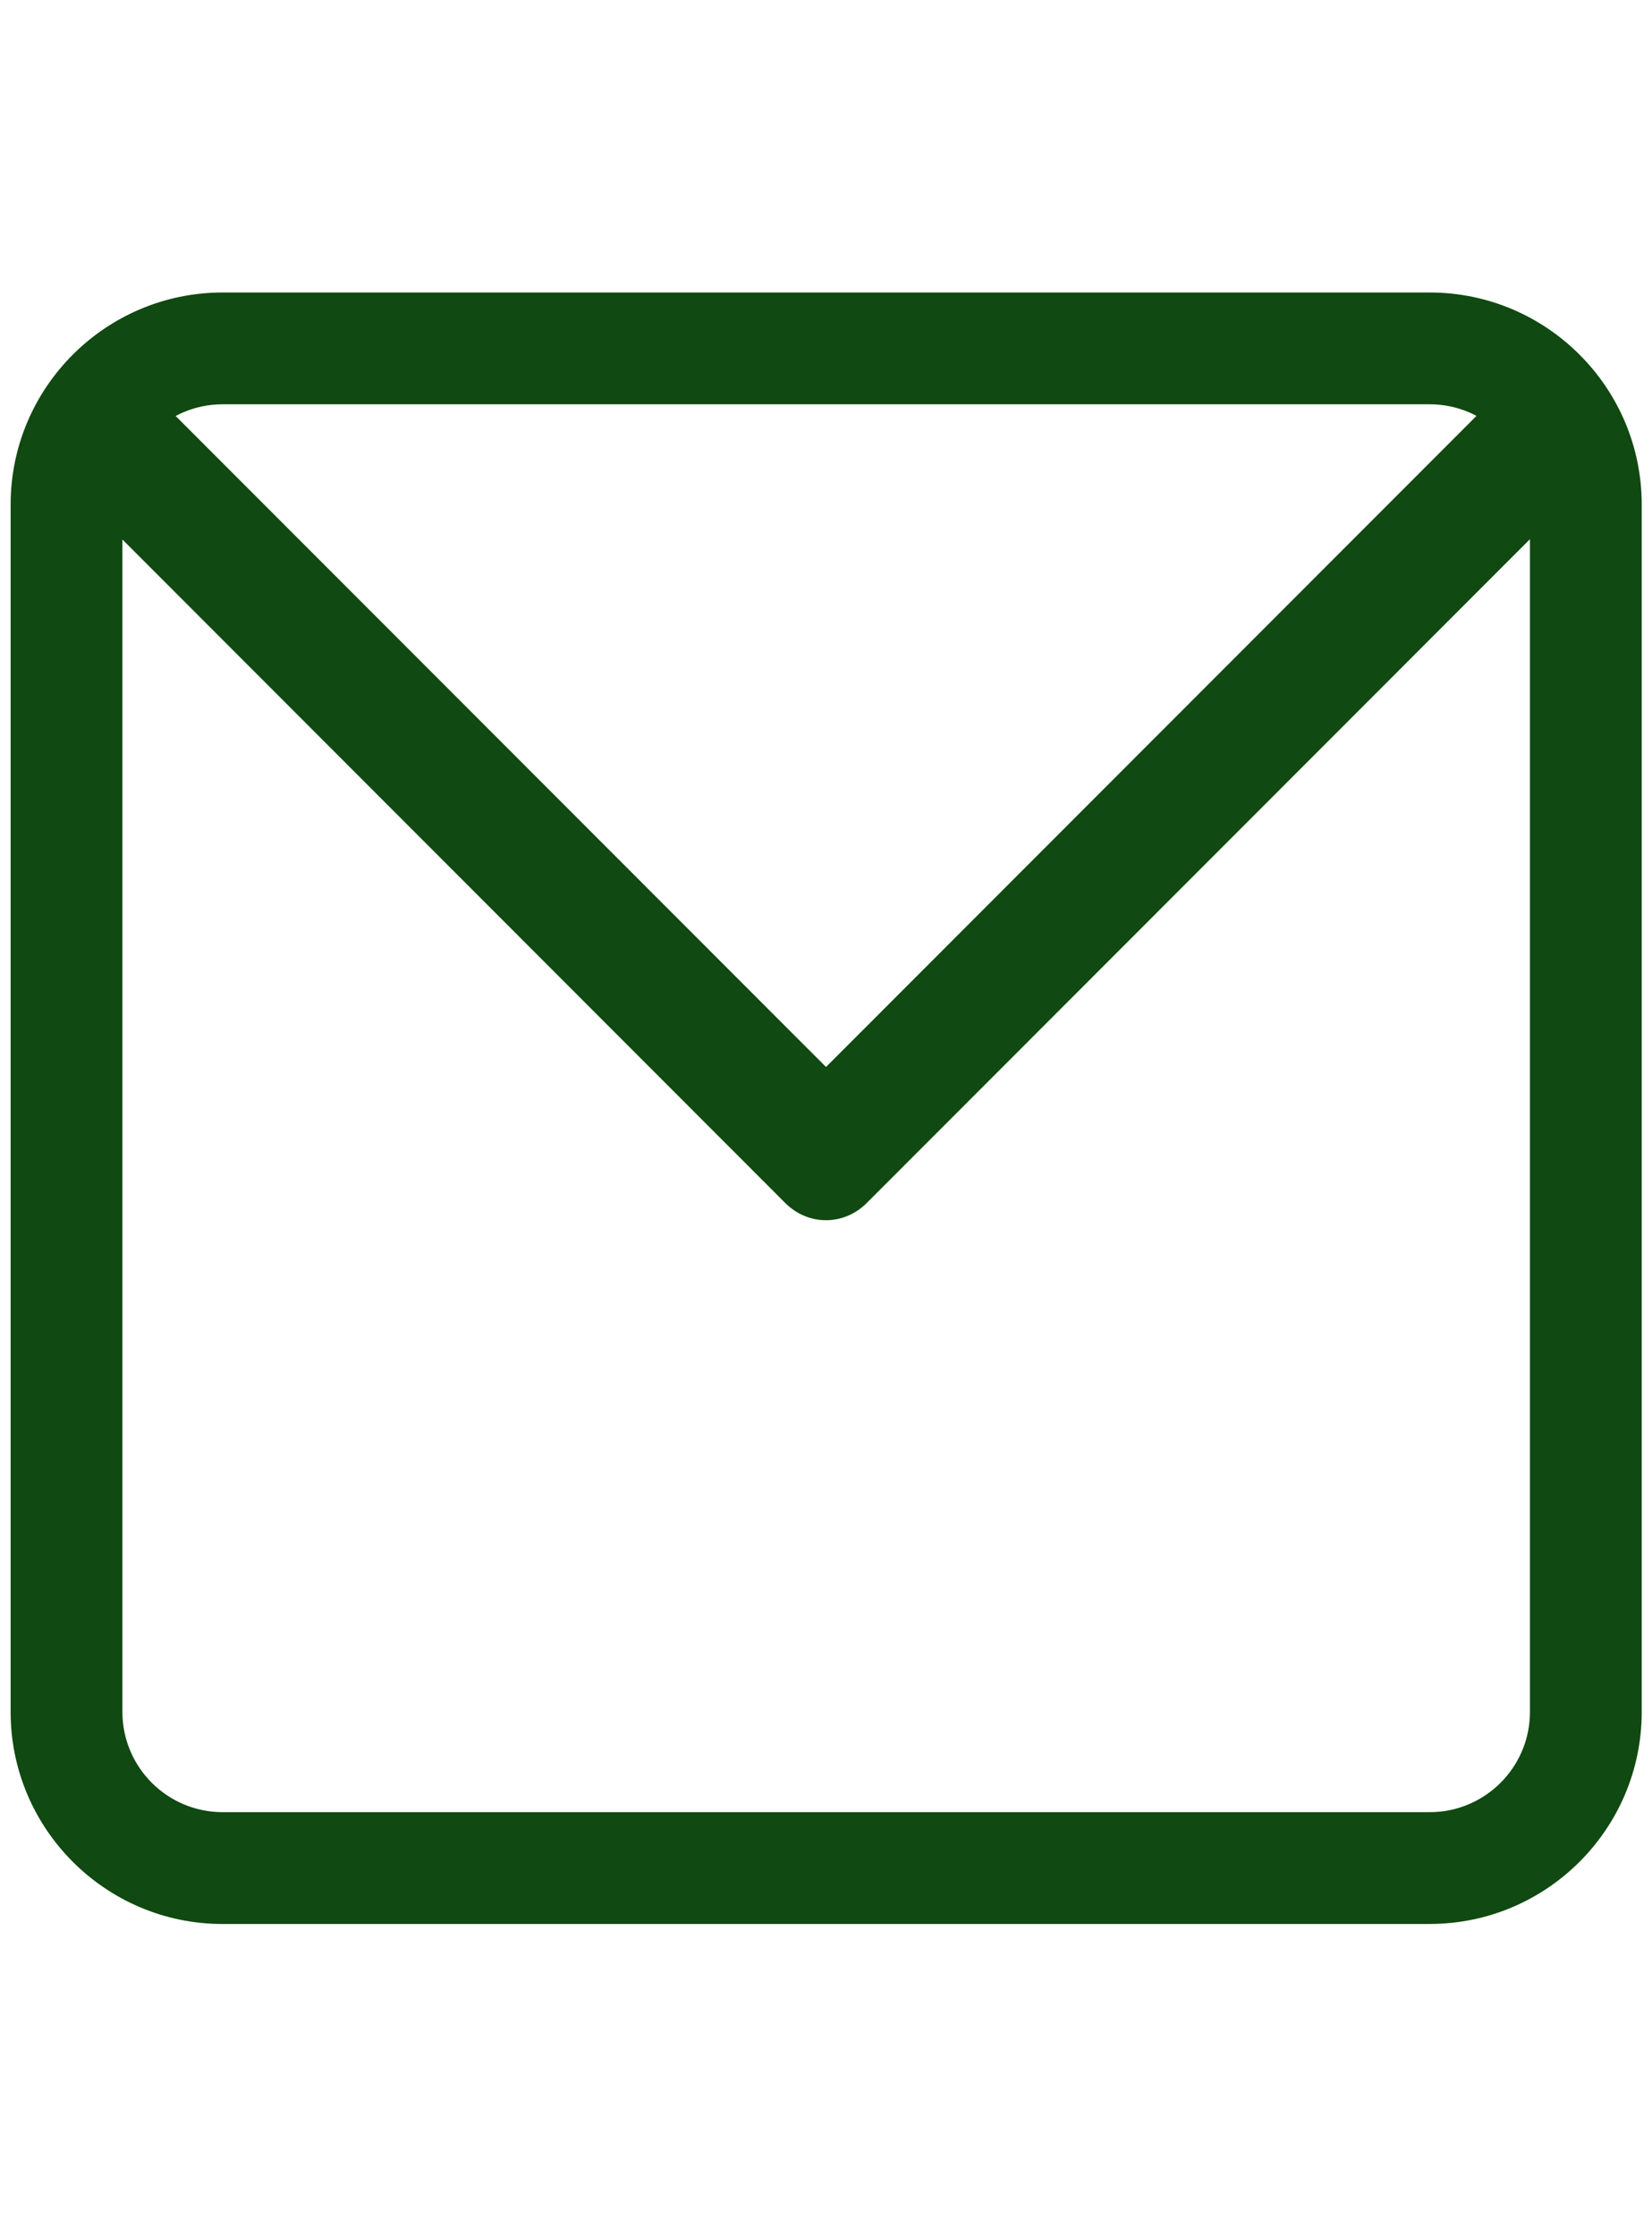
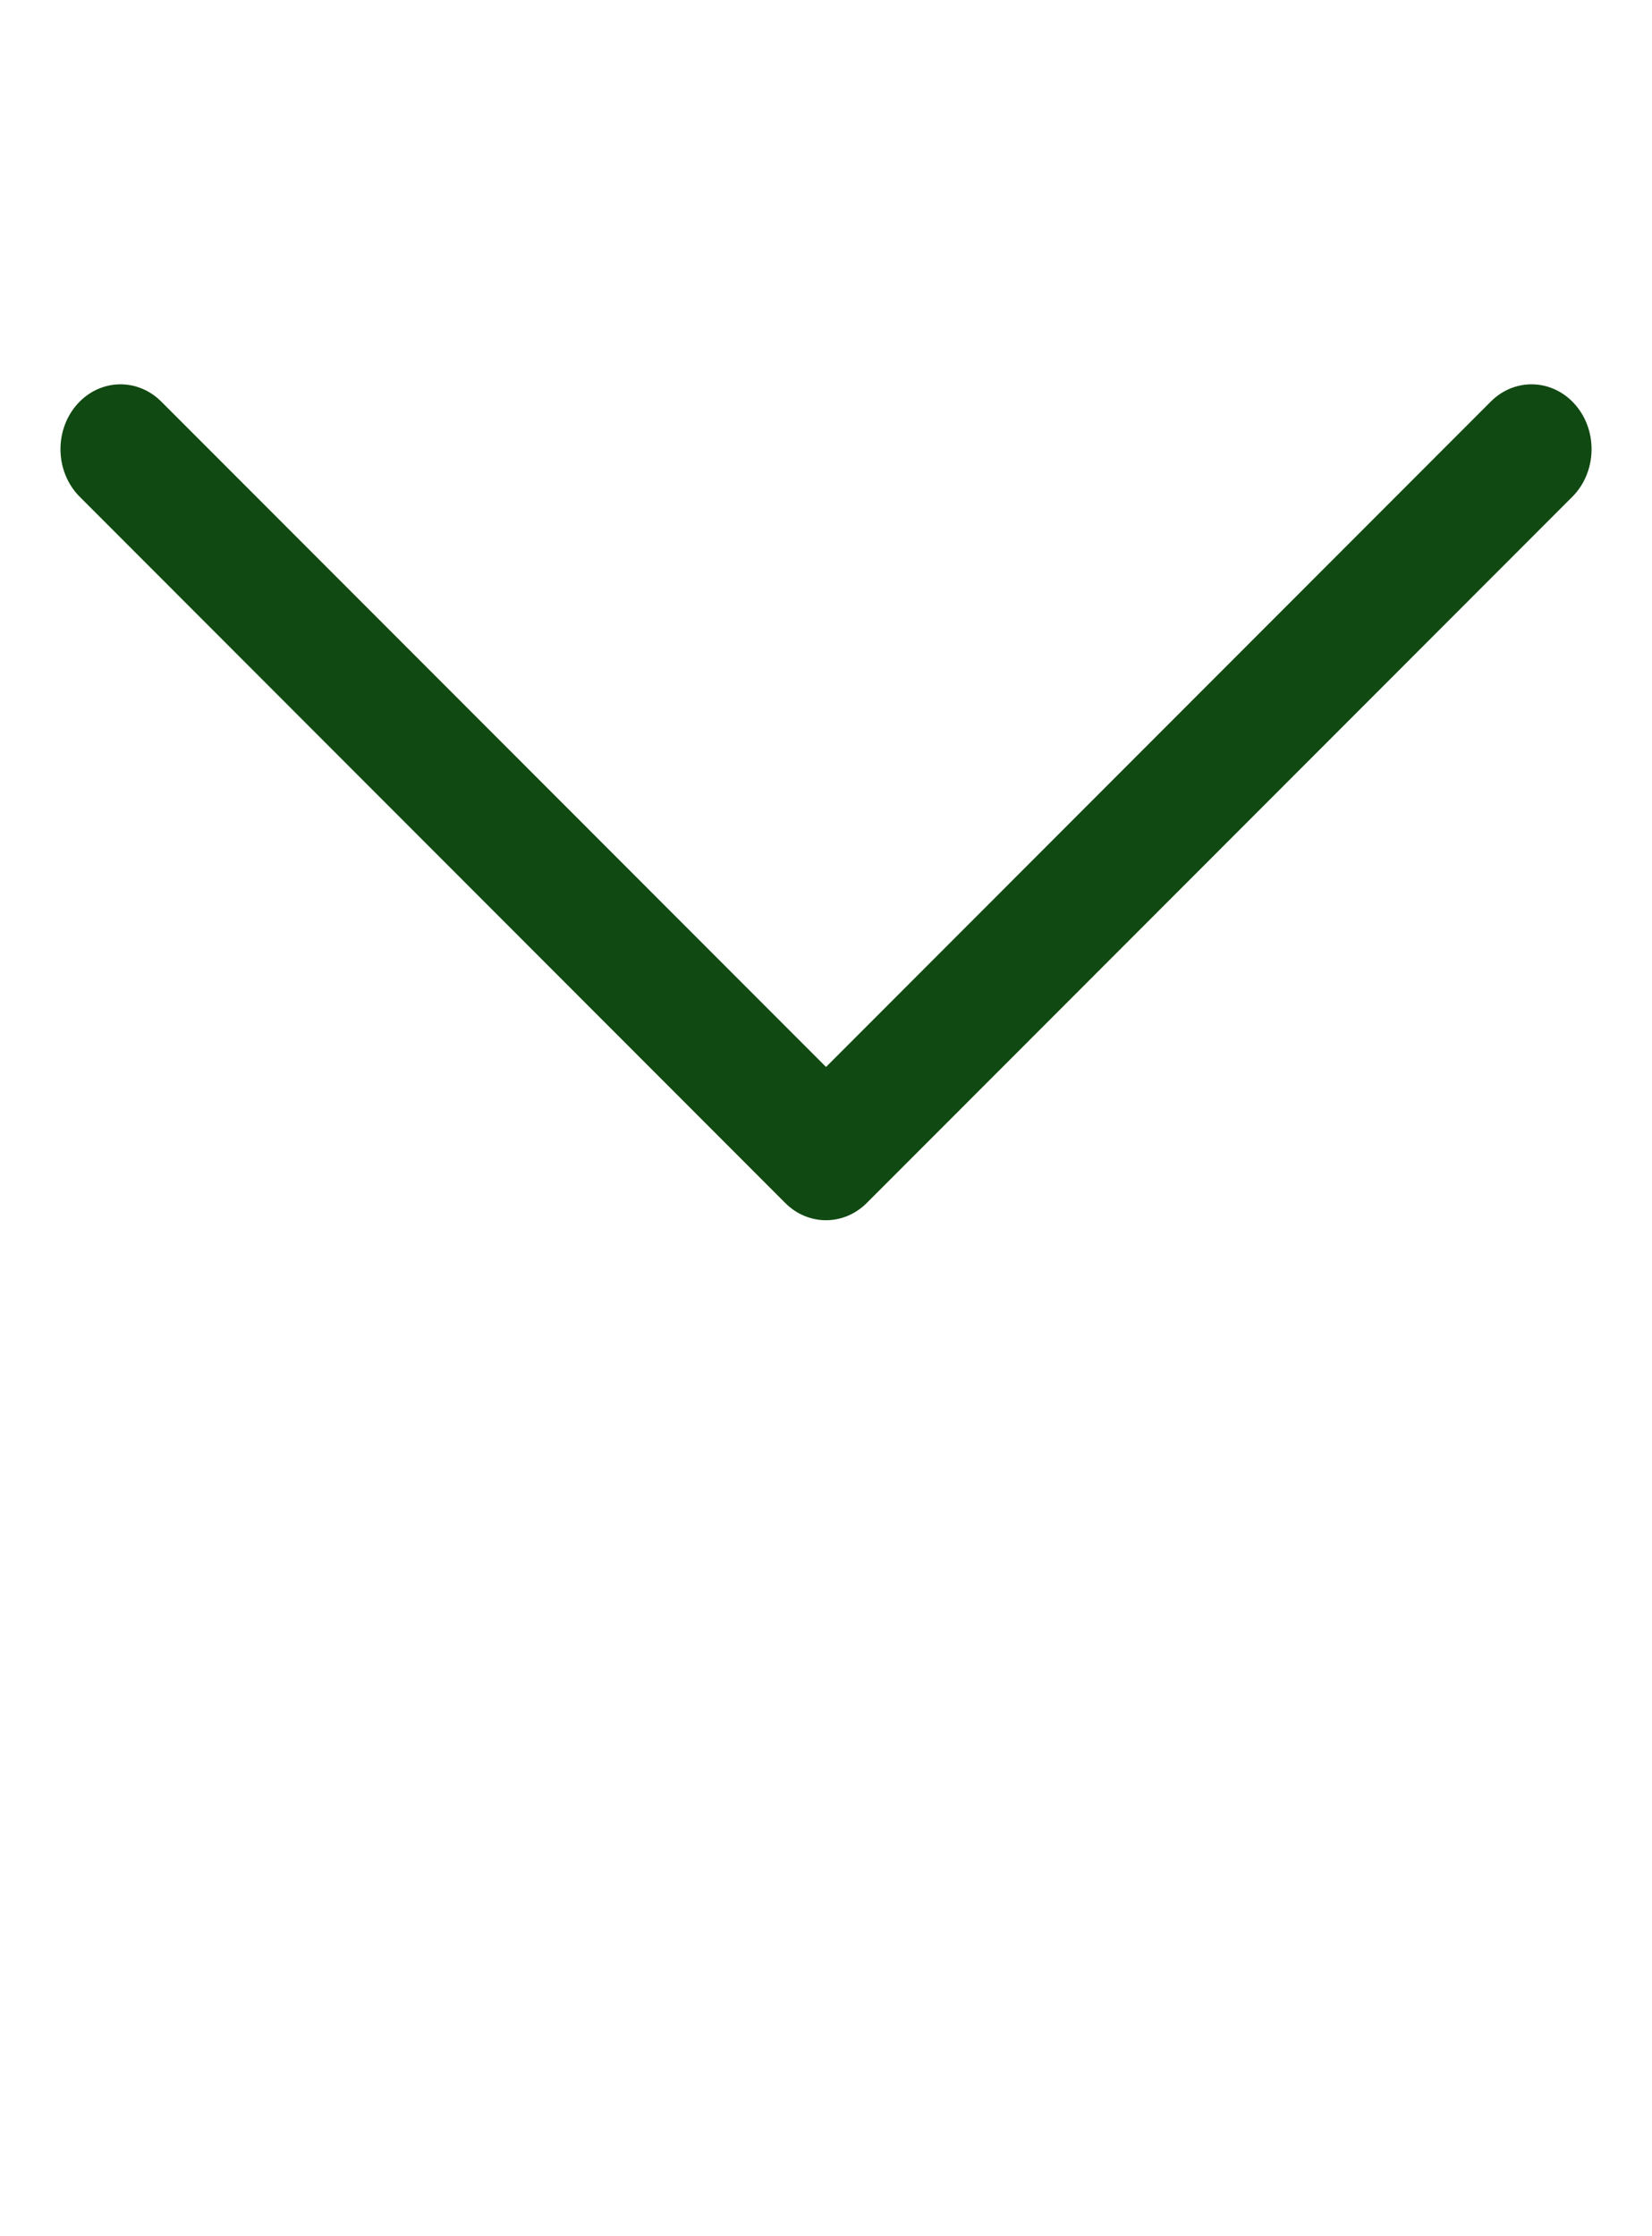
<svg xmlns="http://www.w3.org/2000/svg" id="Laag_2" viewBox="0 0 369.51 500">
  <defs>
    <style>.cls-1 {
        stroke: #104911;
        stroke-miterlimit: 10;
        stroke-width: 4px;
      }

      .cls-1, .cls-2 {
        fill: #104911;
      }</style>
  </defs>
  <path class="cls-1" d="M184.75,270.87c-2.76,0-5.53-1.09-7.71-3.28L19.24,109.67c-4.65-4.66-4.98-12.56-.72-17.66,4.26-5.1,11.48-5.45,16.14-.79l150.1,150.21,150.1-150.21c4.65-4.66,11.88-4.31,16.14.79,4.26,5.09,3.93,13-.72,17.66l-157.81,157.92c-2.18,2.18-4.94,3.28-7.71,3.28Z" />
-   <path class="cls-2" d="M319.8,430.25H49.79c-26.14,0-47.41-21.27-47.41-47.41V112.82c0-26.14,21.27-47.41,47.41-47.41h270.01c26.14,0,47.41,21.27,47.41,47.41v270.01c0,26.14-21.27,47.41-47.41,47.41ZM49.79,90.41c-12.36,0-22.41,10.05-22.41,22.41v270.01c0,12.36,10.05,22.41,22.41,22.41h270.01c12.36,0,22.41-10.05,22.41-22.41V112.82c0-12.36-10.05-22.41-22.41-22.41H49.79Z" />
</svg>